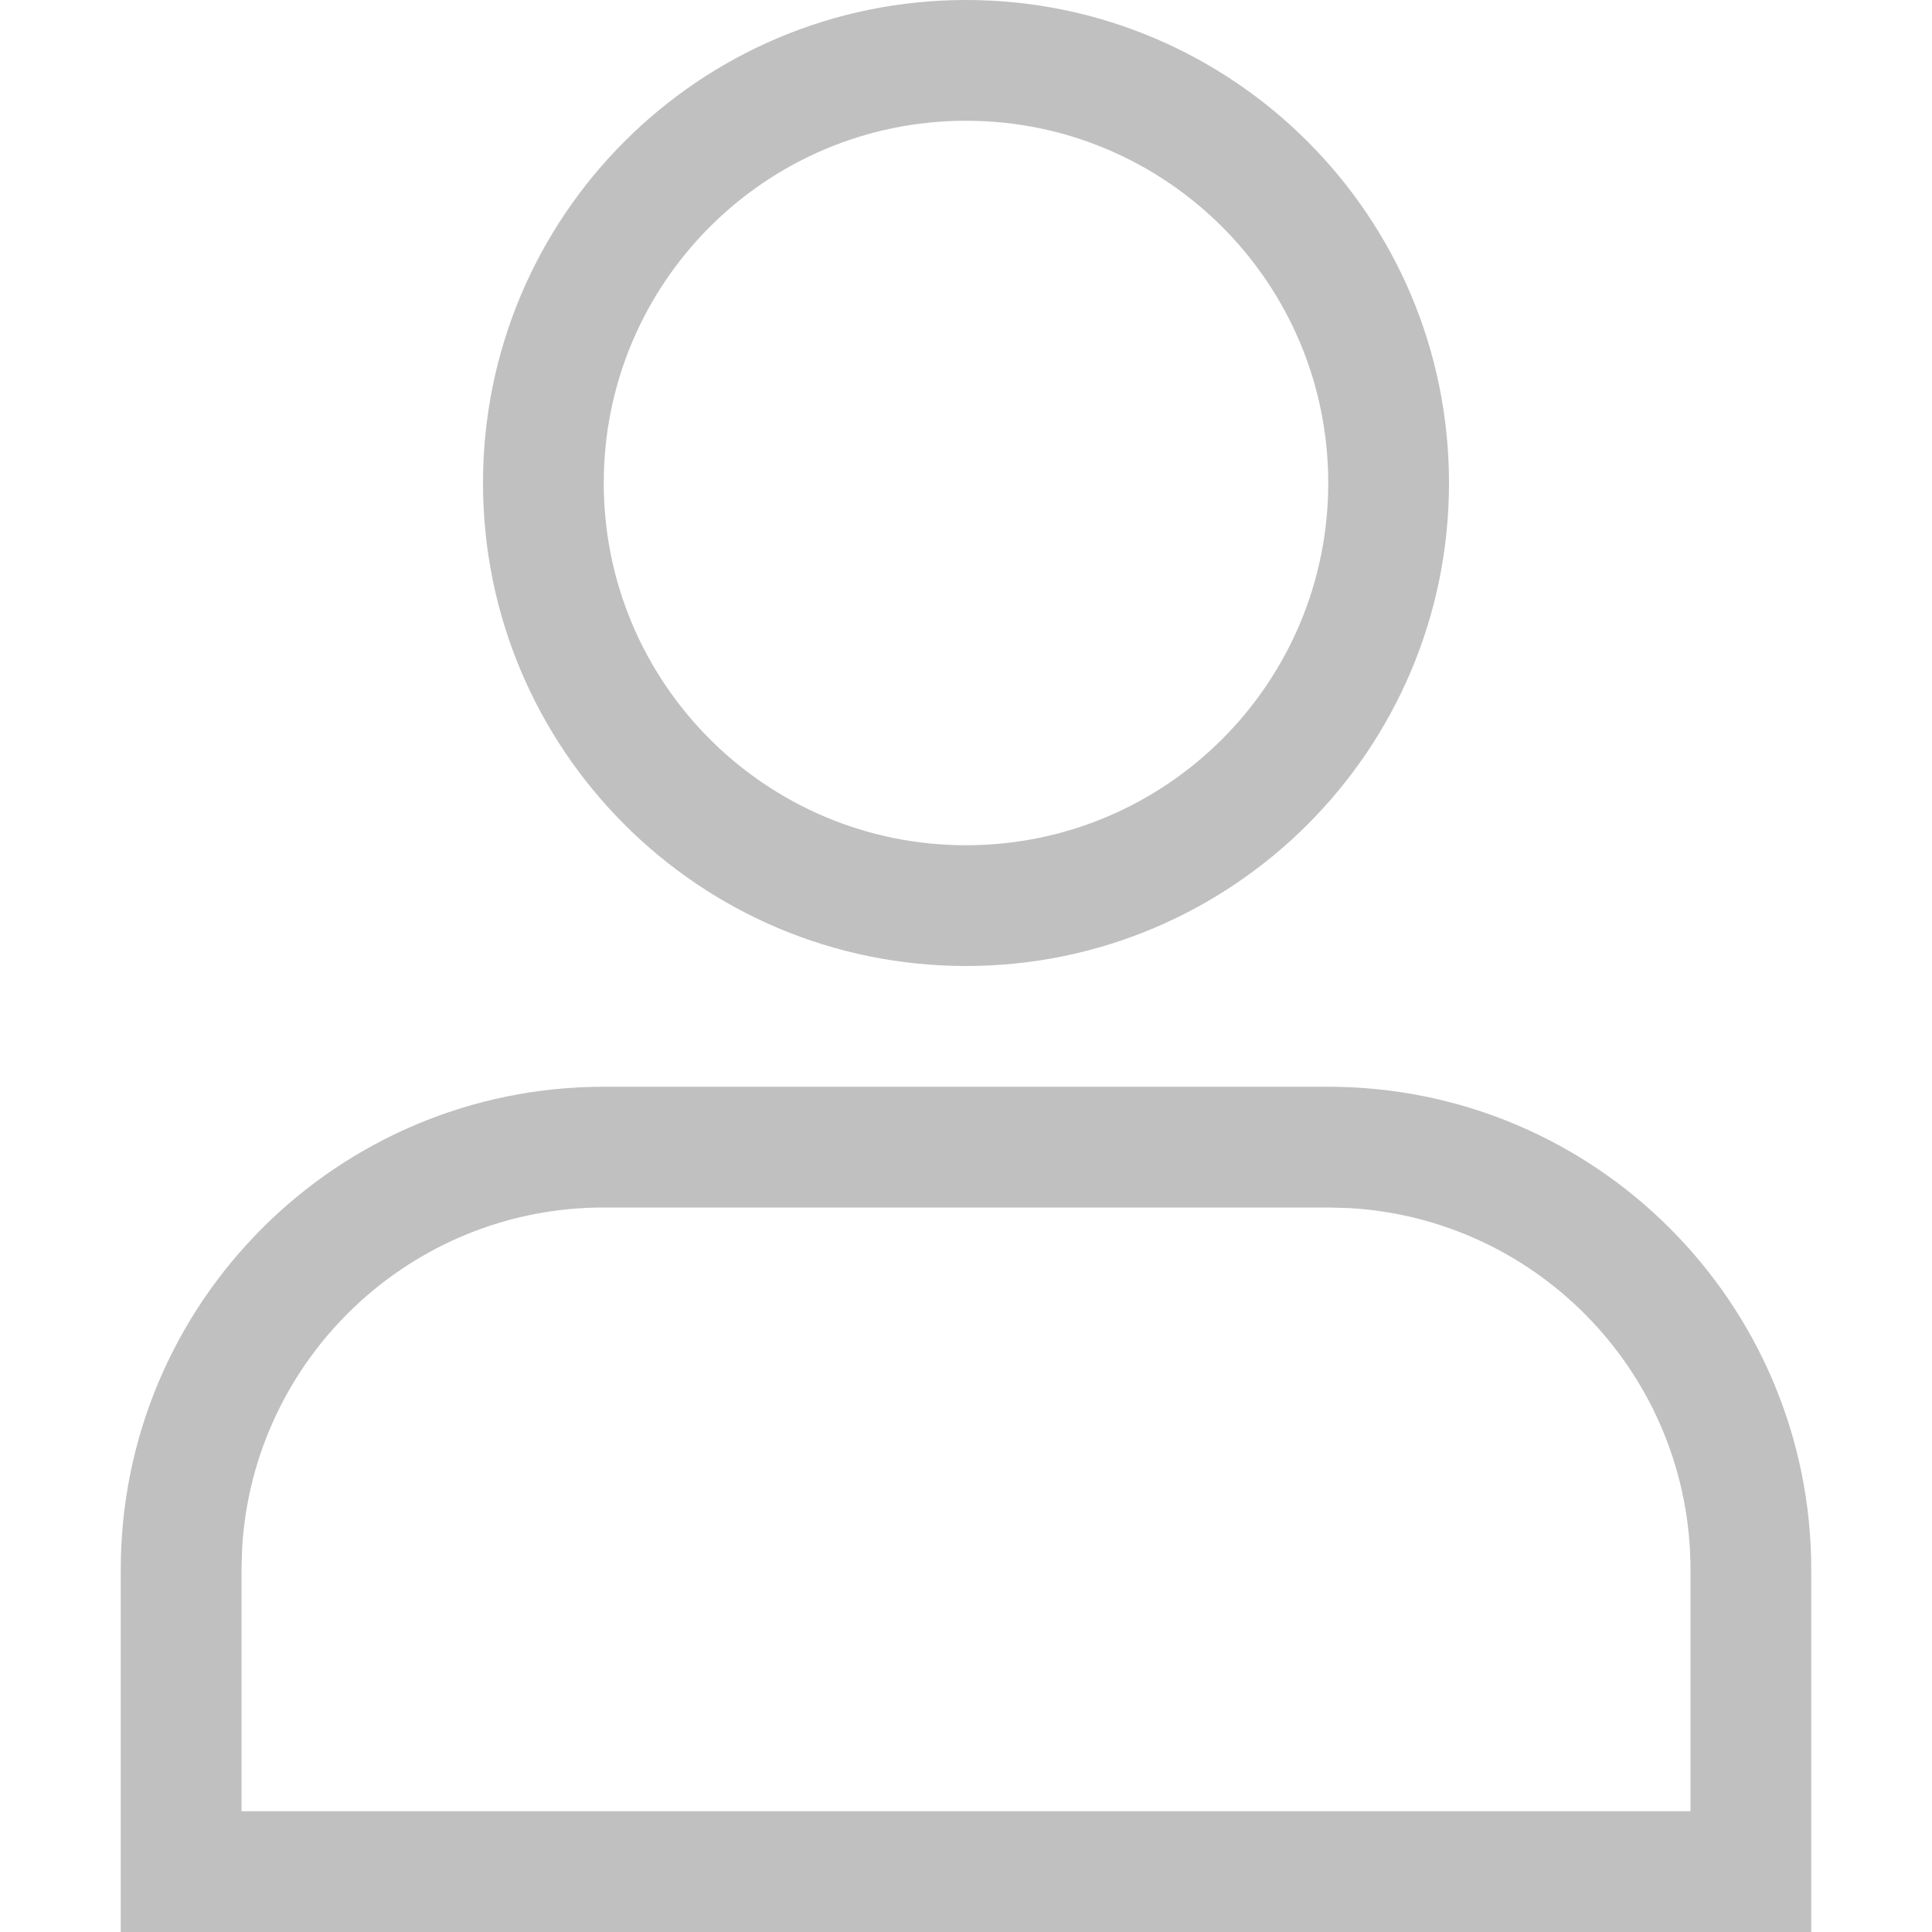
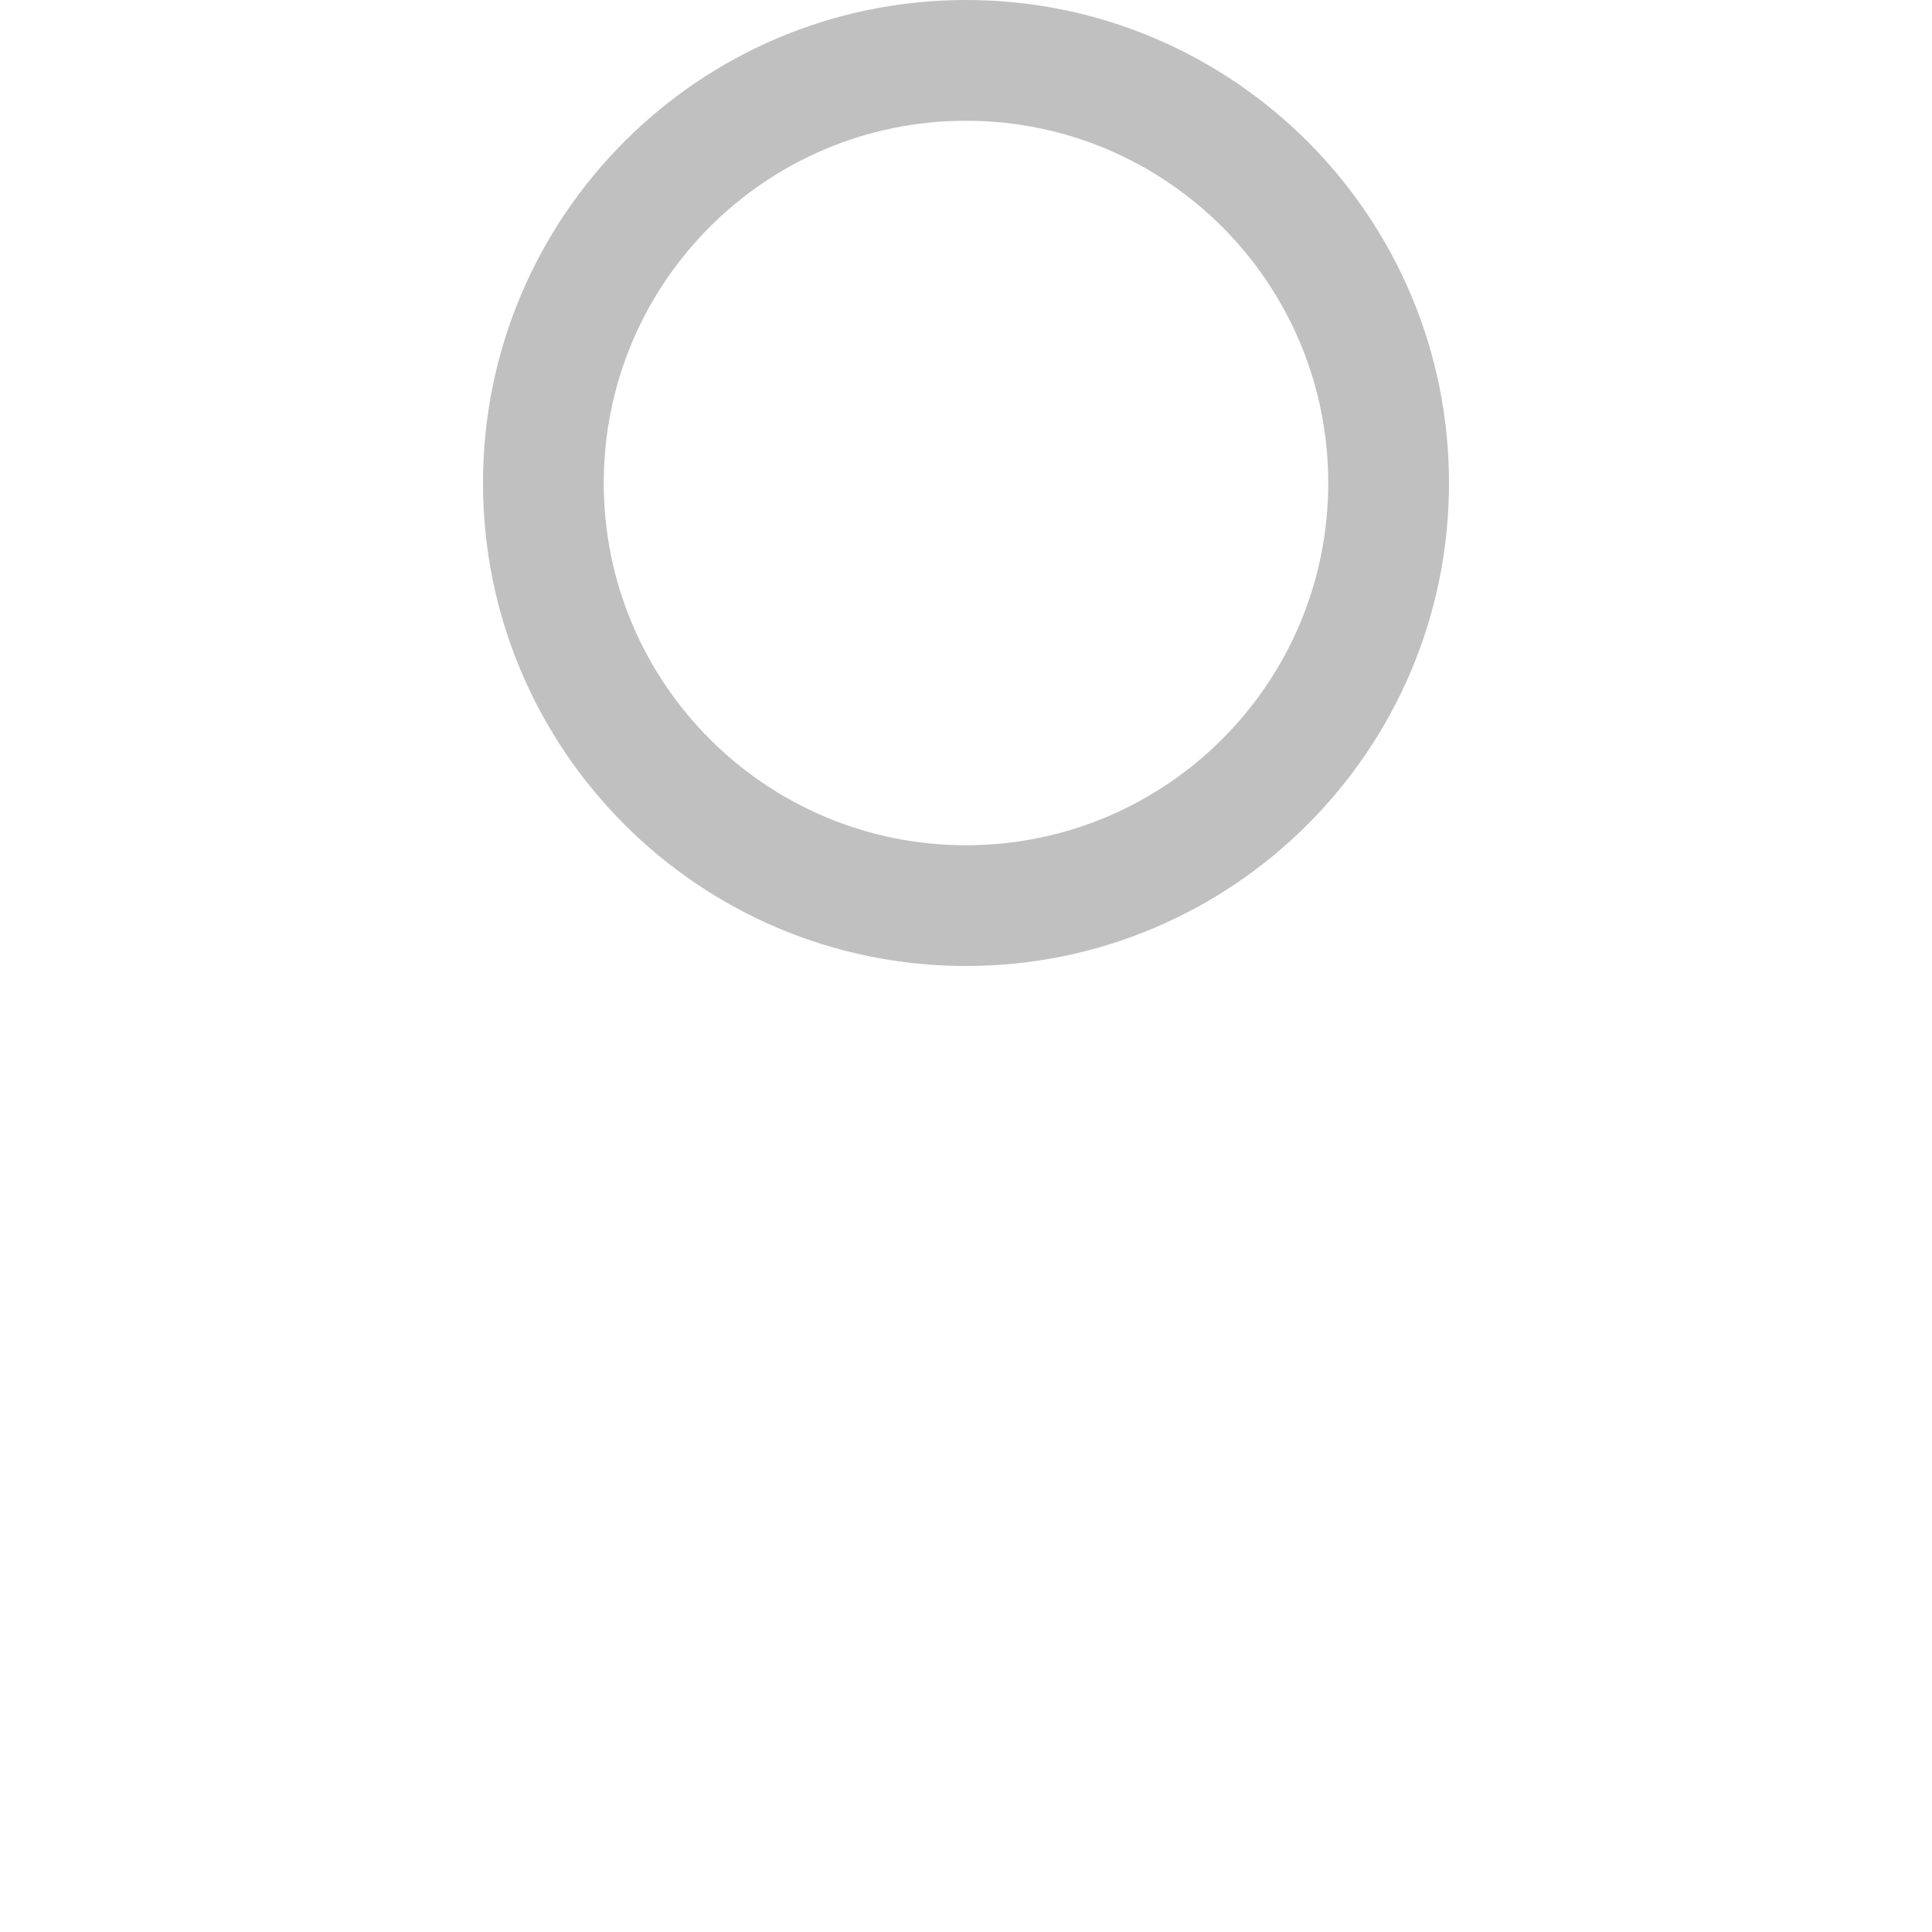
<svg xmlns="http://www.w3.org/2000/svg" width="16px" height="16px" viewBox="0 0 16 16" version="1.1">
  <title>姓名icon</title>
  <g id="姓名icon" stroke="none" stroke-width="1" fill="none" fill-rule="evenodd">
    <path d="M8,0 C10.209,0 12,1.791 12,4 C12,6.209 10.209,8 8,8 C5.791,8 4,6.209 4,4 C4,1.791 5.791,0 8,0 Z M8,1 C6.343,1 5,2.343 5,4 C5,5.657 6.343,7 8,7 C9.657,7 11,5.657 11,4 C11,2.343 9.657,1 8,1 Z" id="椭圆形" fill="#C0C0C0" fill-rule="nonzero" />
-     <path d="M11,9 C13.209,9 15,10.791 15,13 L15,16 L1,16 L1,13 C1,10.791 2.791,9 5,9 L11,9 Z M11,10 L5,10 C3.402,10 2.096,11.249 2.005,12.824 L2,13 L2,15 L14,15 L14,13 C14,11.402 12.751,10.096 11.176,10.005 L11,10 Z" id="矩形" fill="#C0C0C0" fill-rule="nonzero" />
  </g>
</svg>